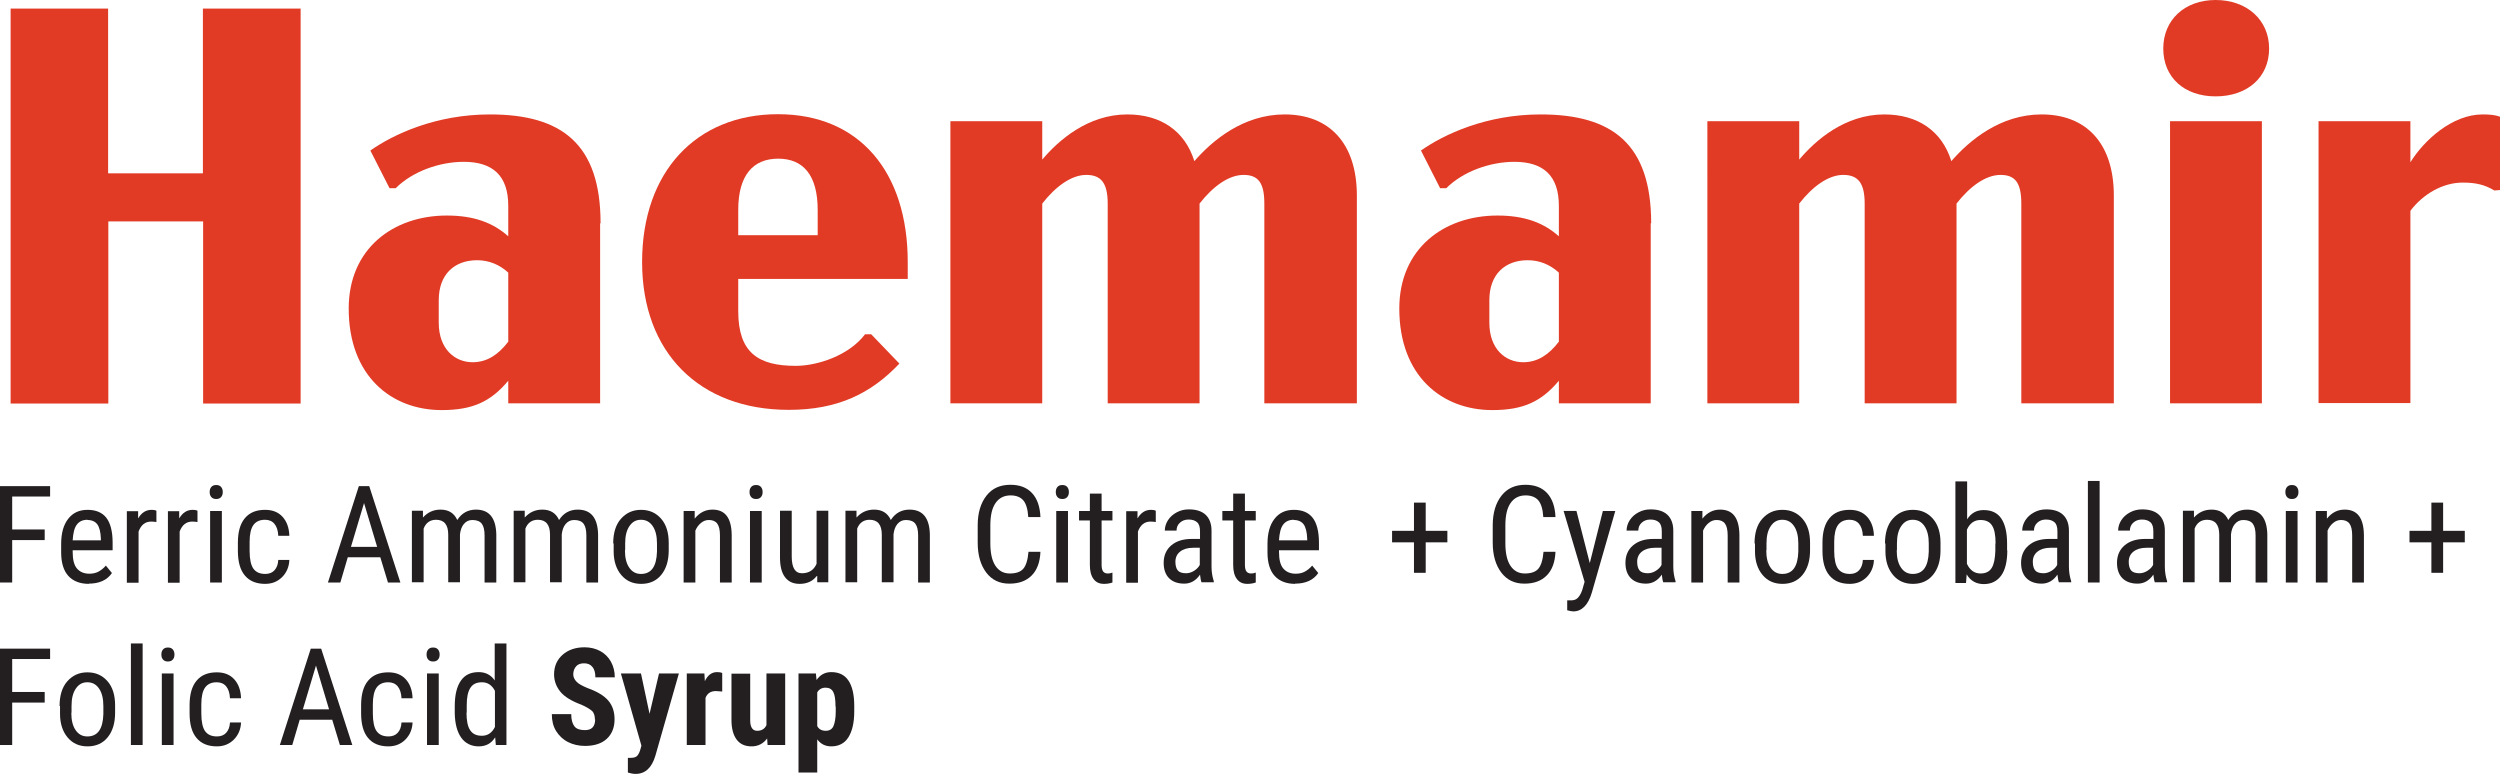
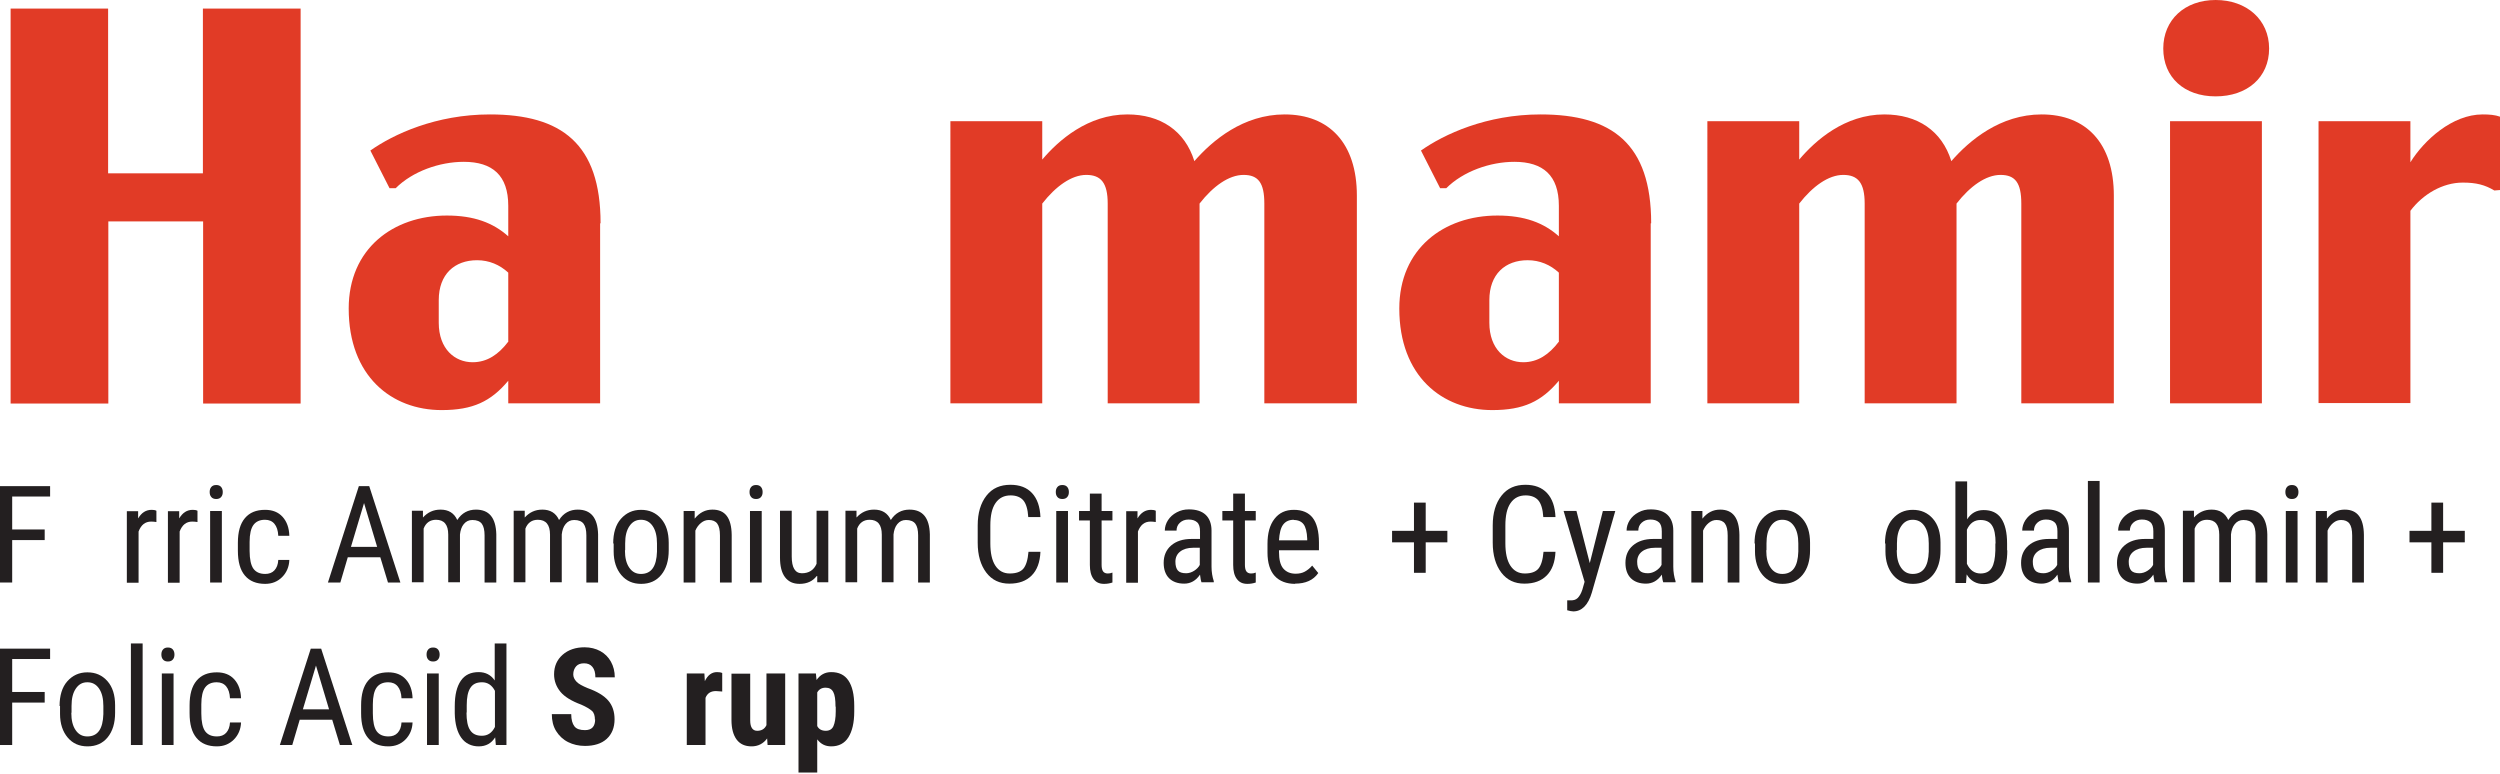
<svg xmlns="http://www.w3.org/2000/svg" id="Layer_2" data-name="Layer 2" viewBox="0 0 110.77 34.29">
  <defs>
    <style>
      .cls-1 {
        fill: #e13b26;
      }

      .cls-2 {
        fill: #231f20;
      }
    </style>
  </defs>
  <g id="Layer_1-2" data-name="Layer 1">
    <g>
      <g>
        <path class="cls-1" d="m13.32.38v17.5h-4.32v-8.07h-4.2v8.07H.47V.38h4.32v7.3h4.2V.38h4.32Z" />
        <path class="cls-1" d="m26.59,9.9v7.97h-4.07v-1c-.77.92-1.57,1.3-2.95,1.3-2.22,0-4.12-1.5-4.12-4.5,0-2.65,1.97-4.12,4.35-4.12,1.2,0,2.05.32,2.72.92v-1.35c0-1.35-.7-1.95-1.97-1.95-1.07,0-2.27.42-3.02,1.17h-.27l-.85-1.67c1.02-.72,2.9-1.6,5.3-1.6,3.17,0,4.9,1.3,4.9,4.82Zm-4.07,5.25v-3.07c-.38-.35-.85-.55-1.38-.55-1,0-1.7.62-1.7,1.77v1c0,1.17.72,1.75,1.5,1.75.65,0,1.15-.35,1.57-.9Z" />
-         <path class="cls-1" d="m32.71,12.37v1.42c0,1.85.9,2.42,2.55,2.42.95,0,2.35-.45,3.07-1.4h.27l1.25,1.3c-1.25,1.32-2.72,2.05-4.9,2.05-3.97,0-6.5-2.55-6.5-6.55s2.4-6.55,6.02-6.55,5.75,2.57,5.75,6.55v.75h-7.52Zm0-3.07v1.12h3.52v-1.12c0-1.55-.65-2.27-1.75-2.27s-1.77.72-1.77,2.27Z" />
        <path class="cls-1" d="m60.12,8.67v9.2h-4.1v-8.85c0-.92-.27-1.27-.92-1.27s-1.35.5-1.95,1.27v8.85h-4.07v-8.85c0-.92-.3-1.27-.95-1.27s-1.35.5-1.95,1.27v8.85h-4.07V5.37h4.07v1.7c.72-.85,2.02-2,3.77-2,1.47,0,2.55.72,2.97,2.07.8-.92,2.17-2.07,4-2.07,1.97,0,3.2,1.27,3.2,3.6Z" />
        <path class="cls-1" d="m73.14,9.9v7.97h-4.07v-1c-.77.92-1.57,1.3-2.95,1.3-2.22,0-4.12-1.5-4.12-4.5,0-2.65,1.97-4.12,4.35-4.12,1.2,0,2.05.32,2.72.92v-1.35c0-1.35-.7-1.95-1.97-1.95-1.07,0-2.27.42-3.02,1.17h-.27l-.85-1.67c1.02-.72,2.9-1.6,5.3-1.6,3.17,0,4.9,1.3,4.9,4.82Zm-4.07,5.25v-3.07c-.38-.35-.85-.55-1.38-.55-1,0-1.7.62-1.7,1.77v1c0,1.17.72,1.75,1.5,1.75.65,0,1.15-.35,1.57-.9Z" />
        <path class="cls-1" d="m93.66,8.67v9.2h-4.1v-8.85c0-.92-.27-1.27-.92-1.27s-1.35.5-1.95,1.27v8.85h-4.07v-8.85c0-.92-.3-1.27-.95-1.27s-1.35.5-1.95,1.27v8.85h-4.07V5.37h4.07v1.7c.72-.85,2.02-2,3.77-2,1.47,0,2.55.72,2.97,2.07.8-.92,2.17-2.07,4-2.07,1.97,0,3.2,1.27,3.2,3.6Z" />
        <path class="cls-1" d="m95.85,2.15c0-1.27.95-2.15,2.32-2.15s2.37.87,2.37,2.15-.97,2.12-2.37,2.12-2.32-.85-2.32-2.12Zm.3,3.22h4.07v12.5h-4.07V5.37Z" />
        <path class="cls-1" d="m110.77,5.17v3.25l-.25.02c-.42-.25-.8-.35-1.4-.35-.9,0-1.77.52-2.32,1.25v8.52h-4.07V5.37h4.07v1.82c.6-.97,1.85-2.12,3.2-2.12.3,0,.55.02.77.1Z" />
      </g>
      <g>
        <path class="cls-2" d="m1.98,23.93H.54v1.88h-.54v-4.27h2.22v.46H.54v1.46h1.44v.46Z" />
-         <path class="cls-2" d="m3.94,25.87c-.39,0-.7-.12-.91-.35s-.32-.58-.32-1.04v-.38c0-.47.1-.84.31-1.11s.49-.4.86-.4.65.12.83.35.28.6.28,1.1v.34h-1.77v.07c0,.34.06.59.19.74s.31.23.55.23c.15,0,.29-.03.4-.09s.23-.15.33-.27l.27.33c-.22.32-.57.47-1.03.47Zm-.06-2.84c-.21,0-.37.07-.48.22s-.16.38-.18.69h1.25v-.07c-.01-.3-.07-.52-.16-.64s-.24-.19-.43-.19Z" />
        <path class="cls-2" d="m6.93,23.13c-.07-.01-.15-.02-.23-.02-.27,0-.45.15-.56.44v2.27h-.52v-3.17h.5v.32c.15-.25.34-.38.6-.38.08,0,.15.01.21.04v.5Z" />
        <path class="cls-2" d="m8.75,23.13c-.07-.01-.15-.02-.23-.02-.27,0-.45.15-.56.44v2.27h-.52v-3.17h.5v.32c.15-.25.34-.38.6-.38.08,0,.15.01.21.04v.5Z" />
        <path class="cls-2" d="m9.87,21.8c0,.09-.02.16-.07.22s-.12.09-.22.09-.17-.03-.22-.09-.07-.13-.07-.22.02-.16.07-.22.12-.09.22-.09.17.03.22.09.07.14.07.22Zm-.04,4.01h-.52v-3.17h.52v3.17Z" />
        <path class="cls-2" d="m11.75,25.43c.17,0,.31-.05.41-.16s.16-.26.17-.46h.49c-.01.3-.12.56-.32.76s-.45.3-.75.3c-.39,0-.69-.12-.9-.37s-.31-.61-.31-1.1v-.35c0-.48.1-.84.31-1.09s.5-.37.9-.37c.32,0,.58.1.77.31s.29.49.3.84h-.49c-.01-.23-.07-.41-.17-.53s-.24-.18-.42-.18c-.23,0-.4.08-.51.23s-.17.4-.17.75v.4c0,.37.06.64.17.79s.28.23.52.23Z" />
        <path class="cls-2" d="m16.85,24.69h-1.44l-.33,1.12h-.55l1.37-4.27h.46l1.38,4.27h-.55l-.34-1.12Zm-1.3-.46h1.16l-.58-1.94-.58,1.94Z" />
        <path class="cls-2" d="m18.74,22.64v.29c.21-.23.46-.35.78-.35.35,0,.6.15.74.46.2-.31.48-.46.83-.46.58,0,.88.36.9,1.09v2.14h-.52v-2.09c0-.23-.04-.4-.12-.51s-.22-.17-.42-.17c-.16,0-.28.06-.38.18s-.15.28-.17.46v2.12h-.52v-2.11c0-.44-.18-.66-.54-.66-.26,0-.45.13-.55.39v2.38h-.52v-3.17h.49Z" />
        <path class="cls-2" d="m23.25,22.64v.29c.21-.23.46-.35.78-.35.35,0,.6.15.74.46.2-.31.48-.46.83-.46.58,0,.88.36.9,1.09v2.14h-.52v-2.09c0-.23-.04-.4-.12-.51s-.22-.17-.42-.17c-.16,0-.28.06-.38.18s-.15.28-.17.46v2.12h-.52v-2.11c0-.44-.18-.66-.54-.66-.26,0-.45.13-.55.39v2.38h-.52v-3.17h.49Z" />
        <path class="cls-2" d="m27.17,24.08c0-.46.11-.83.34-1.09s.52-.4.89-.4.66.13.89.39.34.62.34,1.07v.33c0,.46-.11.82-.33,1.09s-.52.4-.89.4-.66-.13-.88-.39-.34-.61-.34-1.05v-.35Zm.52.3c0,.33.06.58.19.77s.3.28.52.28c.46,0,.69-.33.71-.99v-.36c0-.32-.06-.58-.19-.77s-.3-.28-.52-.28-.38.09-.51.28-.19.44-.19.77v.3Z" />
        <path class="cls-2" d="m30.78,22.64v.34c.22-.27.47-.4.79-.4.56,0,.84.37.85,1.12v2.11h-.52v-2.08c0-.25-.04-.42-.12-.53s-.21-.16-.37-.16c-.13,0-.24.04-.35.13s-.19.2-.25.34v2.3h-.52v-3.17h.49Z" />
        <path class="cls-2" d="m33.79,21.8c0,.09-.02.16-.07.22s-.12.09-.22.09-.17-.03-.22-.09-.07-.13-.07-.22.02-.16.07-.22.12-.09.22-.09.17.03.22.09.07.14.07.22Zm-.04,4.01h-.52v-3.17h.52v3.17Z" />
        <path class="cls-2" d="m36.18,25.53c-.17.22-.42.34-.75.34-.29,0-.5-.1-.65-.3s-.22-.49-.22-.87v-2.07h.52v2.03c0,.49.15.74.45.74.31,0,.53-.14.65-.42v-2.35h.52v3.17h-.49v-.28Z" />
        <path class="cls-2" d="m37.95,22.64v.29c.21-.23.46-.35.78-.35.35,0,.6.15.74.46.2-.31.48-.46.83-.46.58,0,.88.36.9,1.09v2.14h-.52v-2.09c0-.23-.04-.4-.12-.51s-.22-.17-.42-.17c-.16,0-.28.06-.38.18s-.15.28-.17.46v2.12h-.52v-2.11c0-.44-.18-.66-.54-.66-.26,0-.45.13-.55.39v2.38h-.52v-3.17h.49Z" />
        <path class="cls-2" d="m46.1,24.45c-.02.46-.15.81-.39,1.05s-.56.36-.99.36-.77-.16-1.02-.49-.38-.77-.38-1.32v-.77c0-.55.13-.99.39-1.32s.61-.48,1.06-.48c.41,0,.73.12.96.37s.35.6.37,1.06h-.54c-.02-.35-.1-.6-.22-.74s-.31-.22-.56-.22c-.29,0-.51.11-.67.34s-.23.56-.23,1v.78c0,.43.07.76.22.99s.36.35.64.35.48-.07.6-.21.2-.39.23-.75h.54Z" />
        <path class="cls-2" d="m47.36,21.8c0,.09-.02.16-.07.22s-.12.09-.22.09-.17-.03-.22-.09-.07-.13-.07-.22.02-.16.07-.22.12-.09.22-.09.17.03.22.09.07.14.07.22Zm-.04,4.01h-.52v-3.17h.52v3.17Z" />
        <path class="cls-2" d="m48.81,21.87v.77h.48v.42h-.48v1.97c0,.12.02.22.06.28s.11.1.21.1c.07,0,.14-.01.21-.04v.44c-.12.04-.24.06-.37.06-.21,0-.36-.07-.47-.22s-.16-.35-.16-.62v-1.97h-.48v-.42h.48v-.77h.52Z" />
        <path class="cls-2" d="m51.21,23.13c-.07-.01-.15-.02-.23-.02-.27,0-.45.15-.56.44v2.27h-.52v-3.17h.5v.32c.15-.25.34-.38.6-.38.08,0,.15.01.21.04v.5Z" />
        <path class="cls-2" d="m53.24,25.81c-.03-.07-.05-.18-.07-.35-.18.27-.42.4-.7.4s-.51-.08-.67-.24-.24-.39-.24-.68c0-.32.11-.58.33-.77s.52-.29.9-.29h.38v-.34c0-.19-.04-.32-.13-.4s-.21-.12-.38-.12c-.16,0-.28.05-.38.14s-.15.21-.15.35h-.52c0-.16.05-.32.14-.46s.22-.26.39-.35.34-.13.54-.13c.32,0,.57.08.74.24s.26.4.26.7v1.6c0,.24.04.46.1.64v.05h-.54Zm-.69-.41c.13,0,.25-.04.36-.11s.2-.16.25-.26v-.76h-.29c-.25,0-.44.06-.58.17s-.21.26-.21.45c0,.18.04.31.11.39s.19.12.37.12Z" />
        <path class="cls-2" d="m55.16,21.87v.77h.48v.42h-.48v1.97c0,.12.02.22.06.28s.11.1.21.1c.07,0,.14-.01.21-.04v.44c-.12.04-.24.06-.37.06-.21,0-.36-.07-.47-.22s-.16-.35-.16-.62v-1.97h-.48v-.42h.48v-.77h.52Z" />
        <path class="cls-2" d="m57.39,25.87c-.39,0-.7-.12-.91-.35s-.32-.58-.32-1.04v-.38c0-.47.1-.84.31-1.11s.49-.4.86-.4.65.12.83.35.28.6.28,1.1v.34h-1.77v.07c0,.34.06.59.19.74s.31.23.55.23c.15,0,.29-.03.4-.09s.23-.15.33-.27l.27.33c-.22.32-.57.47-1.03.47Zm-.06-2.84c-.21,0-.37.07-.48.22s-.16.38-.18.69h1.25v-.07c-.01-.3-.07-.52-.16-.64s-.24-.19-.43-.19Z" />
        <path class="cls-2" d="m63.17,23.52h.96v.51h-.96v1.35h-.52v-1.35h-.97v-.51h.97v-1.25h.52v1.25Z" />
        <path class="cls-2" d="m68.92,24.45c-.02.46-.15.81-.39,1.05s-.56.36-.99.36-.77-.16-1.02-.49-.38-.77-.38-1.32v-.77c0-.55.13-.99.39-1.32s.61-.48,1.06-.48c.41,0,.73.12.96.37s.35.6.37,1.06h-.54c-.02-.35-.1-.6-.22-.74s-.31-.22-.56-.22c-.29,0-.51.11-.67.34s-.23.56-.23,1v.78c0,.43.07.76.22.99s.36.35.64.35.48-.07.6-.21.2-.39.23-.75h.54Z" />
        <path class="cls-2" d="m70.44,24.95l.58-2.31h.55l-1.04,3.62c-.08.27-.19.48-.33.62s-.3.21-.49.21c-.07,0-.16-.02-.27-.05v-.44h.11c.15.01.27-.02.35-.1s.15-.19.21-.37l.1-.35-.93-3.14h.57l.59,2.31Z" />
        <path class="cls-2" d="m73.7,25.81c-.03-.07-.05-.18-.07-.35-.18.27-.42.4-.7.4s-.51-.08-.67-.24-.24-.39-.24-.68c0-.32.11-.58.33-.77s.52-.29.9-.29h.38v-.34c0-.19-.04-.32-.13-.4s-.21-.12-.38-.12c-.16,0-.28.05-.38.14s-.15.21-.15.35h-.52c0-.16.05-.32.14-.46s.22-.26.39-.35.34-.13.54-.13c.32,0,.57.08.74.24s.26.4.26.7v1.6c0,.24.04.46.1.64v.05h-.54Zm-.69-.41c.13,0,.25-.04.36-.11s.2-.16.25-.26v-.76h-.29c-.25,0-.44.06-.58.17s-.21.26-.21.45c0,.18.04.31.11.39s.19.12.37.12Z" />
        <path class="cls-2" d="m75.43,22.64v.34c.22-.27.47-.4.79-.4.56,0,.84.37.85,1.12v2.11h-.52v-2.08c0-.25-.04-.42-.12-.53s-.21-.16-.37-.16c-.13,0-.24.04-.35.13s-.19.2-.25.34v2.3h-.52v-3.17h.49Z" />
        <path class="cls-2" d="m77.74,24.08c0-.46.11-.83.34-1.09s.52-.4.89-.4.66.13.89.39.34.62.34,1.07v.33c0,.46-.11.82-.33,1.09s-.52.4-.89.4-.66-.13-.88-.39-.34-.61-.34-1.05v-.35Zm.52.3c0,.33.06.58.19.77s.3.28.52.28c.46,0,.69-.33.71-.99v-.36c0-.32-.06-.58-.19-.77s-.3-.28-.52-.28-.38.09-.51.28-.19.44-.19.77v.3Z" />
-         <path class="cls-2" d="m81.96,25.43c.17,0,.31-.05.41-.16s.16-.26.17-.46h.49c-.01.3-.12.56-.32.76s-.45.3-.75.3c-.39,0-.69-.12-.9-.37s-.31-.61-.31-1.1v-.35c0-.48.1-.84.31-1.09s.5-.37.9-.37c.32,0,.58.1.77.31s.29.49.3.84h-.49c-.01-.23-.07-.41-.17-.53s-.24-.18-.42-.18c-.23,0-.4.08-.51.23s-.17.4-.17.75v.4c0,.37.06.64.17.79s.28.23.52.23Z" />
        <path class="cls-2" d="m83.52,24.08c0-.46.11-.83.34-1.09s.52-.4.89-.4.66.13.89.39.34.62.34,1.07v.33c0,.46-.11.82-.33,1.09s-.52.4-.89.4-.66-.13-.88-.39-.34-.61-.34-1.05v-.35Zm.52.3c0,.33.06.58.19.77s.3.28.52.28c.46,0,.69-.33.71-.99v-.36c0-.32-.06-.58-.19-.77s-.3-.28-.52-.28-.38.09-.51.28-.19.44-.19.77v.3Z" />
        <path class="cls-2" d="m88.94,24.38c0,.49-.09.87-.27,1.12s-.44.38-.77.38-.59-.14-.76-.43l-.03.38h-.47v-4.5h.52v1.68c.17-.27.41-.41.73-.41.35,0,.61.12.78.37s.26.62.26,1.11v.31Zm-.52-.3c0-.37-.05-.64-.16-.8-.1-.16-.27-.24-.51-.24-.27,0-.47.14-.6.43v1.51c.13.28.33.43.6.43.23,0,.4-.08.5-.25.1-.16.15-.42.16-.76v-.32Z" />
        <path class="cls-2" d="m91.23,25.81c-.03-.07-.05-.18-.07-.35-.18.27-.42.4-.7.4s-.51-.08-.67-.24-.24-.39-.24-.68c0-.32.11-.58.33-.77s.52-.29.9-.29h.38v-.34c0-.19-.04-.32-.13-.4s-.21-.12-.38-.12c-.16,0-.28.05-.38.14s-.15.21-.15.35h-.52c0-.16.05-.32.14-.46s.22-.26.39-.35.34-.13.54-.13c.32,0,.57.08.74.24s.26.4.26.7v1.6c0,.24.04.46.1.64v.05h-.54Zm-.69-.41c.13,0,.25-.04.36-.11s.2-.16.25-.26v-.76h-.29c-.25,0-.44.06-.58.17s-.21.26-.21.45c0,.18.04.31.11.39s.19.12.37.12Z" />
        <path class="cls-2" d="m93.03,25.81h-.52v-4.5h.52v4.5Z" />
        <path class="cls-2" d="m95.48,25.81c-.03-.07-.05-.18-.07-.35-.18.27-.42.4-.7.4s-.51-.08-.67-.24-.24-.39-.24-.68c0-.32.11-.58.33-.77s.52-.29.9-.29h.38v-.34c0-.19-.04-.32-.13-.4s-.21-.12-.38-.12c-.16,0-.28.05-.38.14s-.15.21-.15.35h-.52c0-.16.05-.32.14-.46s.22-.26.39-.35.34-.13.54-.13c.32,0,.57.08.74.24s.26.4.26.7v1.6c0,.24.04.46.1.64v.05h-.54Zm-.69-.41c.13,0,.25-.04.36-.11s.2-.16.25-.26v-.76h-.29c-.25,0-.44.06-.58.17s-.21.26-.21.45c0,.18.04.31.11.39s.19.12.37.12Z" />
        <path class="cls-2" d="m97.21,22.64v.29c.21-.23.46-.35.78-.35.35,0,.6.15.74.46.2-.31.48-.46.83-.46.58,0,.88.36.9,1.09v2.14h-.52v-2.09c0-.23-.04-.4-.12-.51s-.22-.17-.42-.17c-.16,0-.28.06-.38.18s-.15.28-.17.46v2.12h-.52v-2.11c0-.44-.18-.66-.54-.66-.26,0-.45.13-.55.39v2.38h-.52v-3.17h.49Z" />
        <path class="cls-2" d="m101.84,21.8c0,.09-.02.16-.07.22s-.12.09-.22.09-.17-.03-.22-.09-.07-.13-.07-.22.02-.16.07-.22.12-.09.22-.09.17.03.22.09.07.14.07.22Zm-.04,4.01h-.52v-3.17h.52v3.17Z" />
        <path class="cls-2" d="m103.1,22.64v.34c.22-.27.47-.4.79-.4.56,0,.84.37.85,1.12v2.11h-.52v-2.08c0-.25-.04-.42-.12-.53s-.21-.16-.37-.16c-.13,0-.24.04-.35.13s-.19.2-.25.34v2.3h-.52v-3.17h.49Z" />
        <path class="cls-2" d="m108.25,23.52h.96v.51h-.96v1.35h-.52v-1.35h-.97v-.51h.97v-1.25h.52v1.25Z" />
        <path class="cls-2" d="m1.98,31.13H.54v1.88h-.54v-4.27h2.22v.46H.54v1.46h1.44v.46Z" />
        <path class="cls-2" d="m2.64,31.28c0-.46.11-.83.34-1.09s.52-.4.89-.4.66.13.89.39.34.62.34,1.07v.33c0,.46-.11.82-.33,1.09s-.52.4-.89.4-.66-.13-.88-.39-.34-.61-.34-1.05v-.35Zm.52.3c0,.33.06.58.19.77s.3.28.52.28c.46,0,.69-.33.71-.99v-.36c0-.32-.06-.58-.19-.77s-.3-.28-.52-.28-.38.09-.51.28-.19.44-.19.77v.3Z" />
        <path class="cls-2" d="m6.32,33.01h-.52v-4.5h.52v4.5Z" />
        <path class="cls-2" d="m7.73,29c0,.09-.02.16-.07.22s-.12.09-.22.09-.17-.03-.22-.09-.07-.13-.07-.22.02-.16.07-.22.12-.09.22-.09.17.03.22.09.07.14.07.22Zm-.04,4.01h-.52v-3.17h.52v3.17Z" />
        <path class="cls-2" d="m9.61,32.63c.17,0,.31-.05.41-.16s.16-.26.17-.46h.49c-.01.3-.12.56-.32.76s-.45.3-.75.3c-.39,0-.69-.12-.9-.37s-.31-.61-.31-1.1v-.35c0-.48.1-.84.31-1.09s.5-.37.9-.37c.32,0,.58.1.77.31s.29.49.3.84h-.49c-.01-.23-.07-.41-.17-.53s-.24-.18-.42-.18c-.23,0-.4.08-.51.23s-.17.4-.17.75v.4c0,.37.06.64.17.79s.28.23.52.23Z" />
        <path class="cls-2" d="m14.72,31.89h-1.44l-.33,1.12h-.55l1.37-4.27h.46l1.38,4.27h-.55l-.34-1.12Zm-1.3-.46h1.16l-.58-1.94-.58,1.94Z" />
        <path class="cls-2" d="m17.21,32.63c.17,0,.31-.05.41-.16s.16-.26.17-.46h.49c-.01.3-.12.56-.32.76s-.45.3-.75.3c-.39,0-.69-.12-.9-.37s-.31-.61-.31-1.1v-.35c0-.48.1-.84.31-1.09s.5-.37.9-.37c.32,0,.58.1.77.31s.29.49.3.84h-.49c-.01-.23-.07-.41-.17-.53s-.24-.18-.42-.18c-.23,0-.4.08-.51.23s-.17.4-.17.75v.4c0,.37.06.64.17.79s.28.23.52.23Z" />
        <path class="cls-2" d="m19.48,29c0,.09-.02.16-.07.22s-.12.09-.22.09-.17-.03-.22-.09-.07-.13-.07-.22.02-.16.07-.22.12-.09.22-.09.17.03.22.09.07.14.07.22Zm-.04,4.01h-.52v-3.17h.52v3.17Z" />
        <path class="cls-2" d="m20.15,31.28c0-.49.09-.86.27-1.12s.44-.38.79-.38c.3,0,.54.12.71.37v-1.64h.52v4.5h-.47l-.03-.34c-.17.27-.41.4-.73.4s-.59-.13-.77-.38-.28-.61-.29-1.08v-.33Zm.52.29c0,.35.05.62.16.78.11.17.28.25.52.25.26,0,.45-.13.58-.39v-1.6c-.13-.25-.32-.38-.57-.38s-.41.08-.52.25c-.11.17-.16.42-.16.77v.32Z" />
        <path class="cls-2" d="m26.36,31.89c0-.17-.04-.31-.13-.39s-.25-.18-.48-.28c-.43-.16-.74-.35-.92-.57s-.28-.48-.28-.77c0-.36.13-.65.38-.87s.58-.33.97-.33c.26,0,.5.06.7.17s.36.27.47.47.17.43.17.69h-.86c0-.2-.04-.35-.13-.46s-.21-.16-.37-.16c-.15,0-.27.04-.35.13s-.13.21-.13.36c0,.12.05.22.14.32s.26.19.5.29c.42.15.72.33.91.55s.28.5.28.83c0,.37-.12.66-.35.87s-.56.31-.96.31c-.28,0-.53-.06-.75-.17s-.4-.28-.53-.49-.19-.46-.19-.75h.86c0,.25.05.42.14.54s.25.17.47.17c.3,0,.45-.16.45-.48Z" />
-         <path class="cls-2" d="m28.78,31.63l.42-1.79h.88l-1.04,3.64c-.16.54-.45.81-.88.81-.1,0-.21-.02-.34-.06v-.65h.1c.13,0,.23-.02.29-.07s.11-.14.15-.26l.06-.21-.91-3.2h.89l.38,1.79Z" />
        <path class="cls-2" d="m32,30.64l-.28-.02c-.23,0-.38.1-.46.3v2.09h-.83v-3.17h.78l.02.34c.13-.27.31-.4.54-.4.09,0,.17.01.23.04v.82Z" />
        <path class="cls-2" d="m33.99,32.72c-.17.23-.4.35-.69.35s-.51-.1-.66-.3-.23-.49-.23-.87v-2.05h.83v2.07c0,.31.11.46.31.46.19,0,.33-.08.41-.25v-2.29h.83v3.17h-.78l-.02-.29Z" />
        <path class="cls-2" d="m37.85,31.52c0,.5-.09.88-.26,1.15s-.43.4-.76.4c-.26,0-.46-.1-.62-.31v1.47h-.83v-4.39h.77l.03.29c.16-.23.37-.35.65-.35.34,0,.59.12.76.37s.26.62.26,1.13v.24Zm-.83-.21c0-.31-.03-.52-.1-.65s-.18-.19-.34-.19c-.17,0-.29.07-.37.21v1.49c.07.14.2.21.38.21.16,0,.28-.07.34-.21s.1-.35.1-.65v-.21Z" />
      </g>
    </g>
  </g>
</svg>